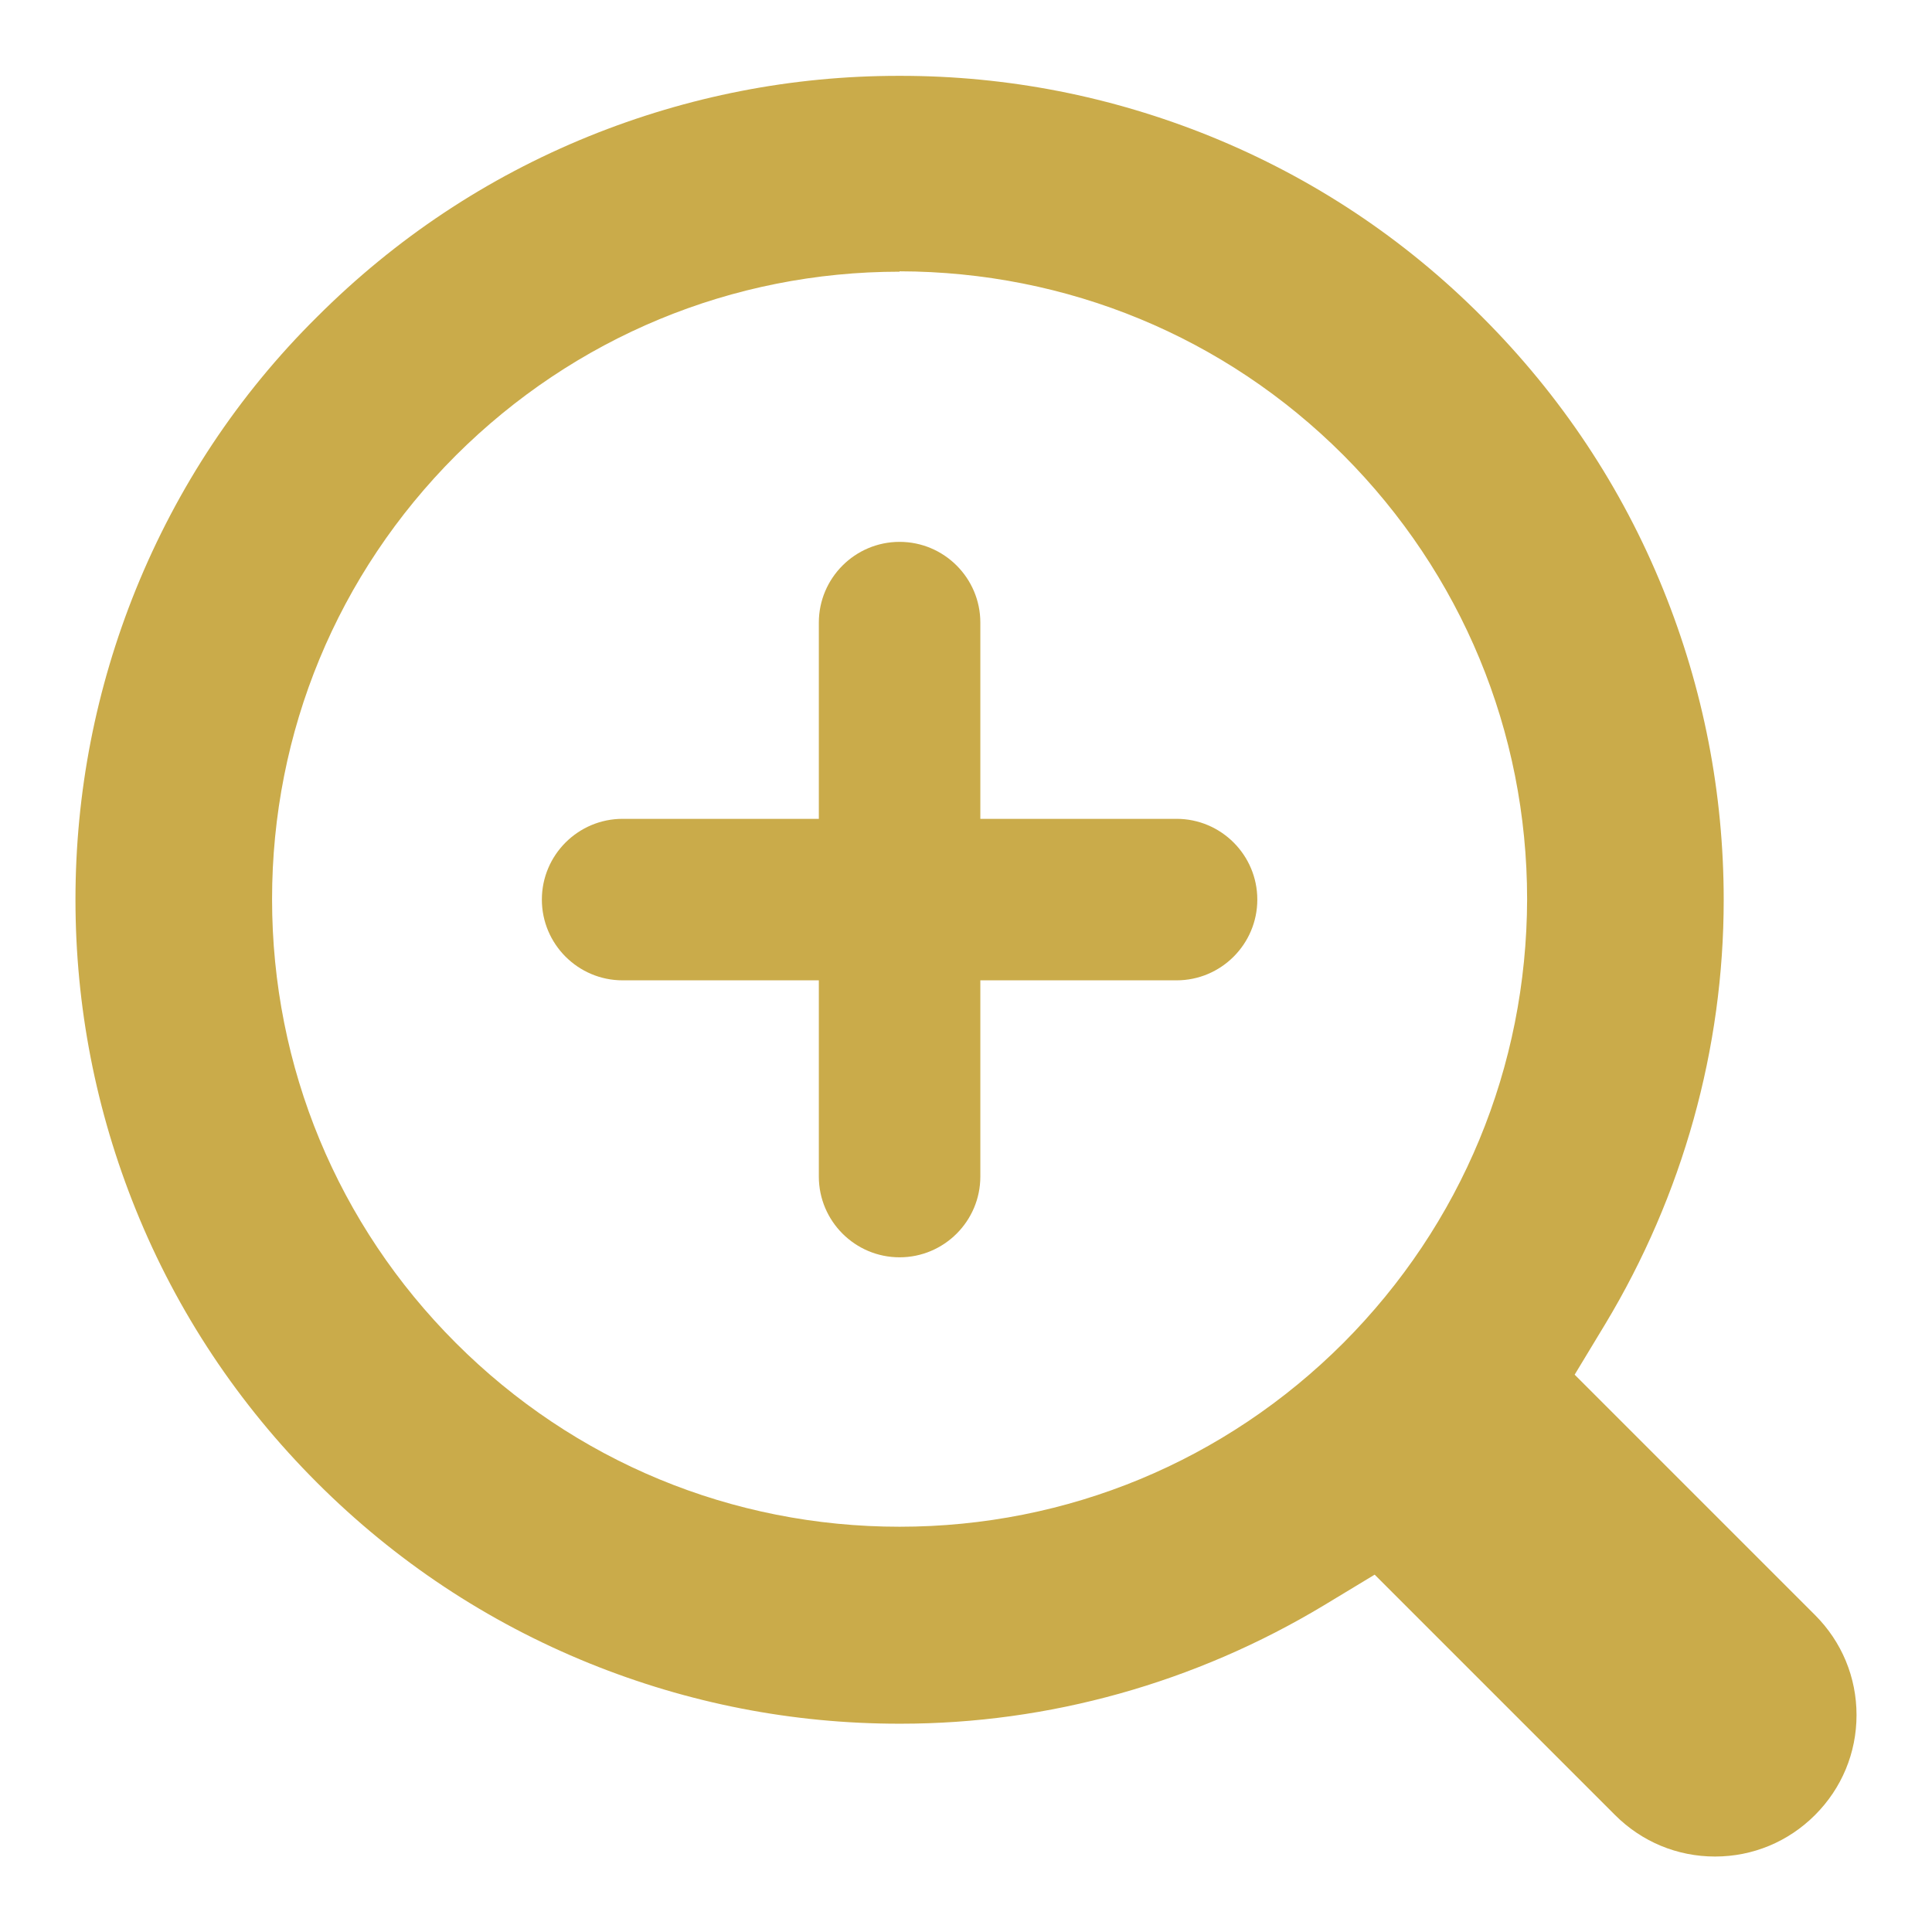
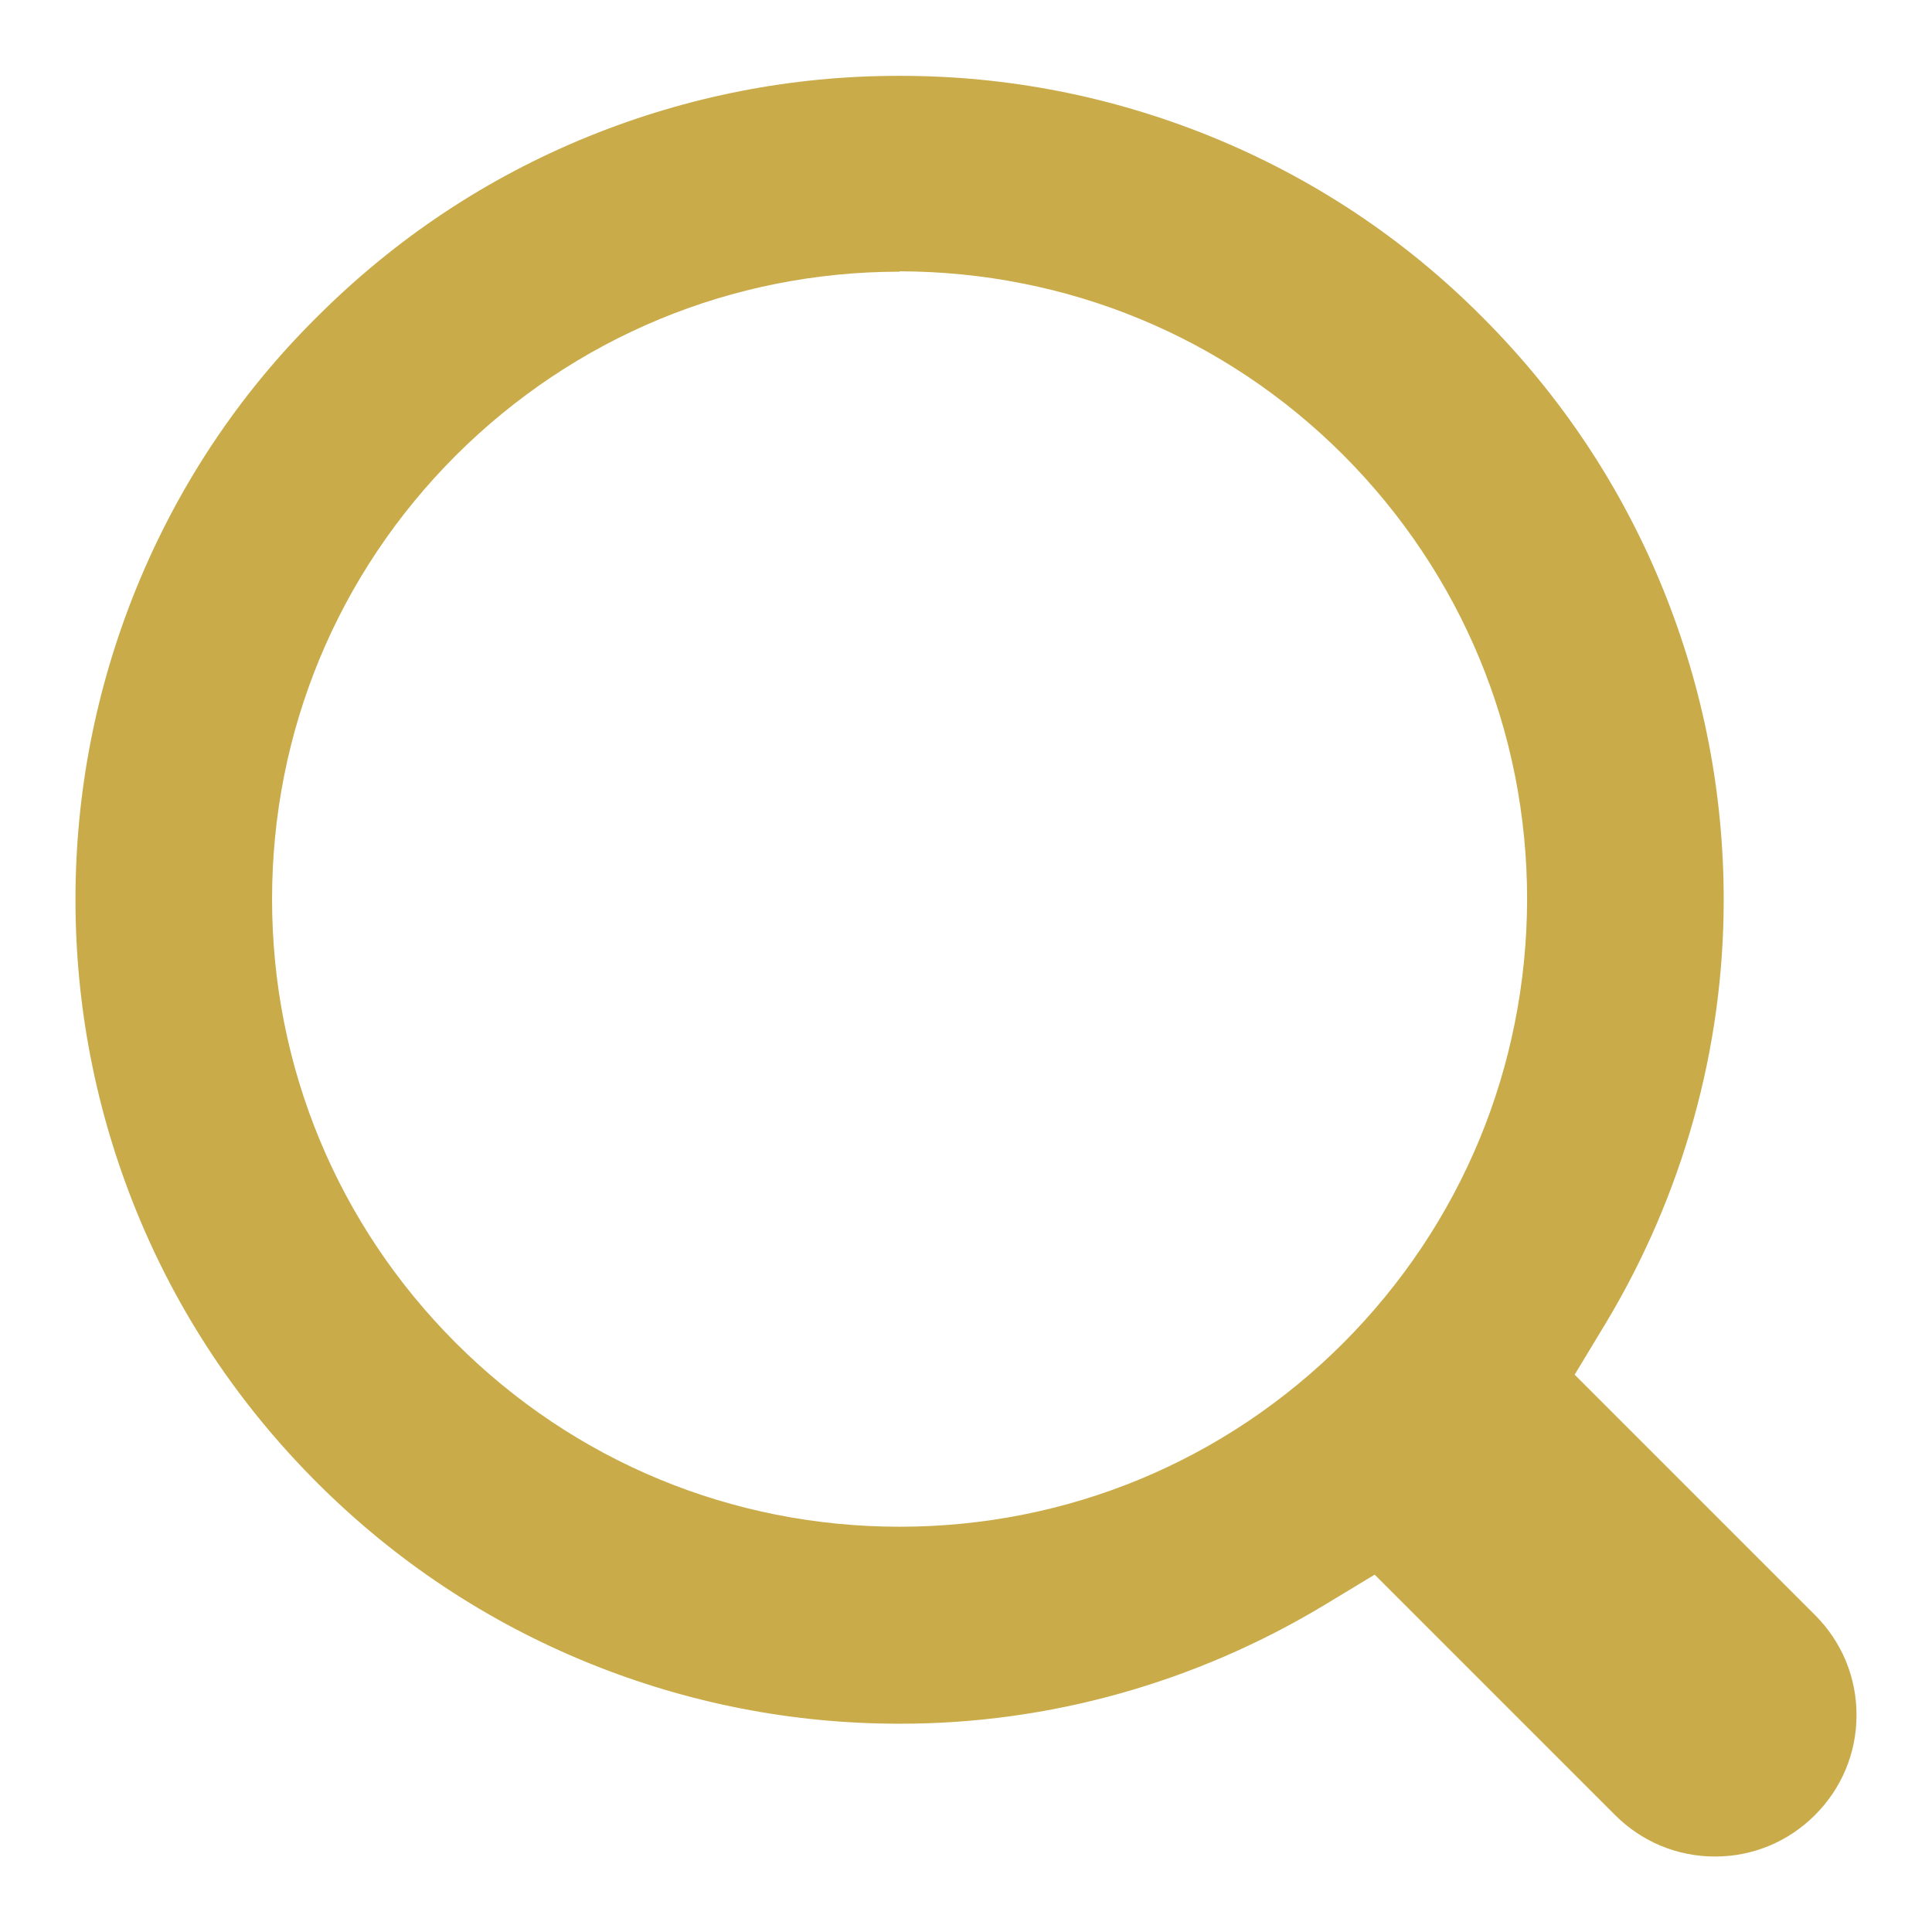
<svg xmlns="http://www.w3.org/2000/svg" viewBox="0 0 512 512">
  <defs>
    <style>.cls-1{fill:#caab4a}</style>
  </defs>
  <g id="_x32_">
-     <path class="cls-1" d="M311.8 217h-52v-52c0-11.8-9.6-21.4-21.4-21.4S217 153.2 217 165v52h-52c-11.8 0-21.4 9.6-21.4 21.4s9.6 21.4 21.4 21.4h52v52c0 11.8 9.6 21.4 21.4 21.4s21.4-9.6 21.4-21.4v-52h52c11.8 0 21.4-9.6 21.4-21.4 0-11.8-9.6-21.4-21.4-21.4z" />
-     <path class="cls-1" d="M238.4 313.3c-.8 0-1.4-.6-1.4-1.4v-72h-72c-.8 0-1.4-.6-1.4-1.4s.6-1.4 1.4-1.4h72v-72c0-.8.6-1.4 1.4-1.4s1.4.6 1.4 1.4v72h72c.8 0 1.4.6 1.4 1.4s-.6 1.4-1.4 1.4h-72v72c0 .8-.6 1.4-1.4 1.4z" />
    <path class="cls-1" d="M454.5 492c-10 0-19.4-3.9-26.5-11l-63.7-63.7-13.4 8.1c-34.2 20.6-73 31.4-112.2 31.4h-.4c-28.3 0-55.9-5.4-82.1-16-27.1-11-51.4-27.1-72.2-47.9-20.8-20.8-37-45.1-48-72.3-10.6-26.2-16-53.9-16-82.2 0-28.3 5.4-56 16-82.2 11-27.1 27.1-51.5 48-72.2 20.8-20.8 45-36.9 72.1-47.9 26.2-10.6 53.8-16 82-16h.6c28.2 0 55.8 5.4 82 16 27.1 11 51.4 27.1 72.1 47.9 20.8 20.8 37 45.1 48 72.3 10.6 26.2 16 53.9 16 82.2 0 39.3-10.8 78.2-31.4 112.4l-8.1 13.4L481 428c7.1 7.1 11 16.5 11 26.5s-3.9 19.4-11 26.5c-7.1 7.1-16.5 11-26.5 11zM238.4 72c-44.4 0-86.2 17.4-117.6 48.7-31.4 31.4-48.7 73.2-48.7 117.6 0 44.5 17.4 86.3 48.7 117.6 31.4 31.4 73.2 48.7 117.6 48.7 44.5 0 86.3-17.4 117.6-48.7 31.3-31.4 48.6-73.1 48.7-117.6 0-44.5-17.4-86.3-48.7-117.7-31.4-31.4-73.2-48.6-117.6-48.7z" />
  </g>
</svg>